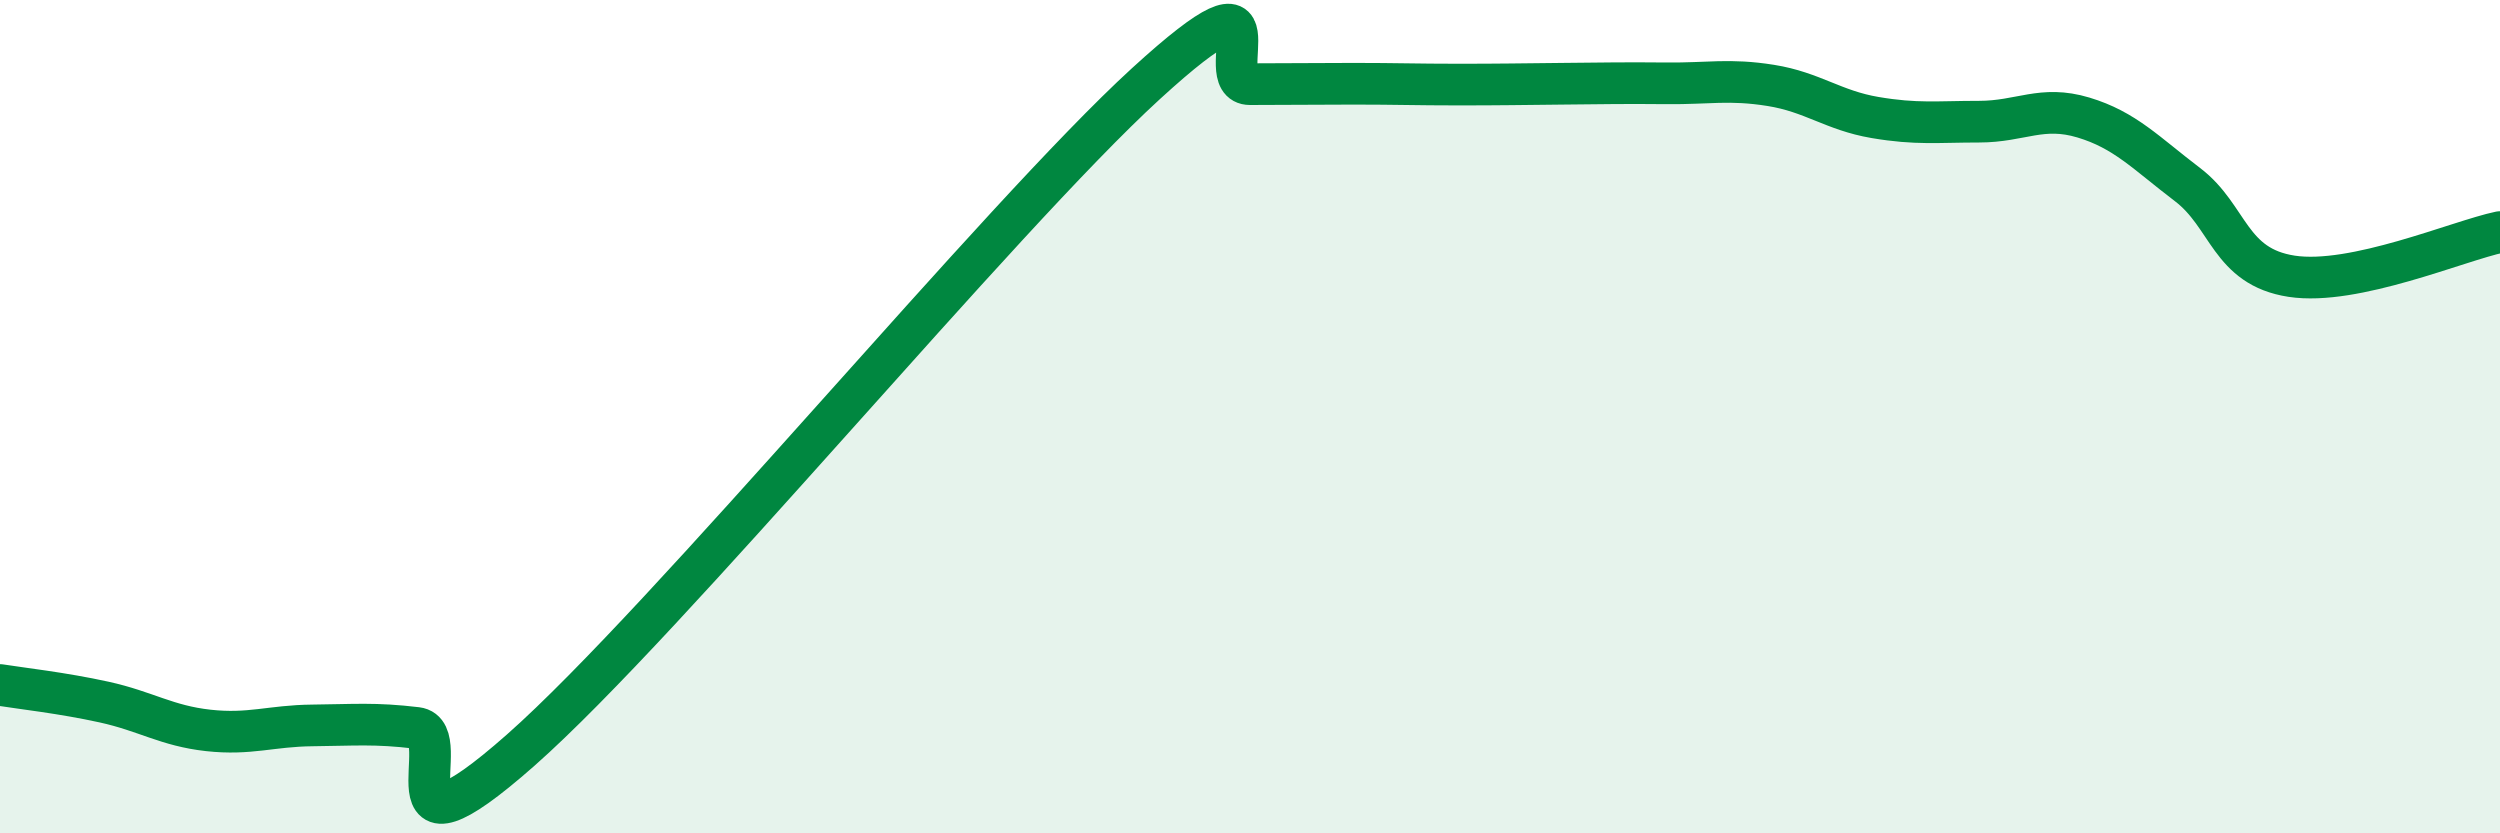
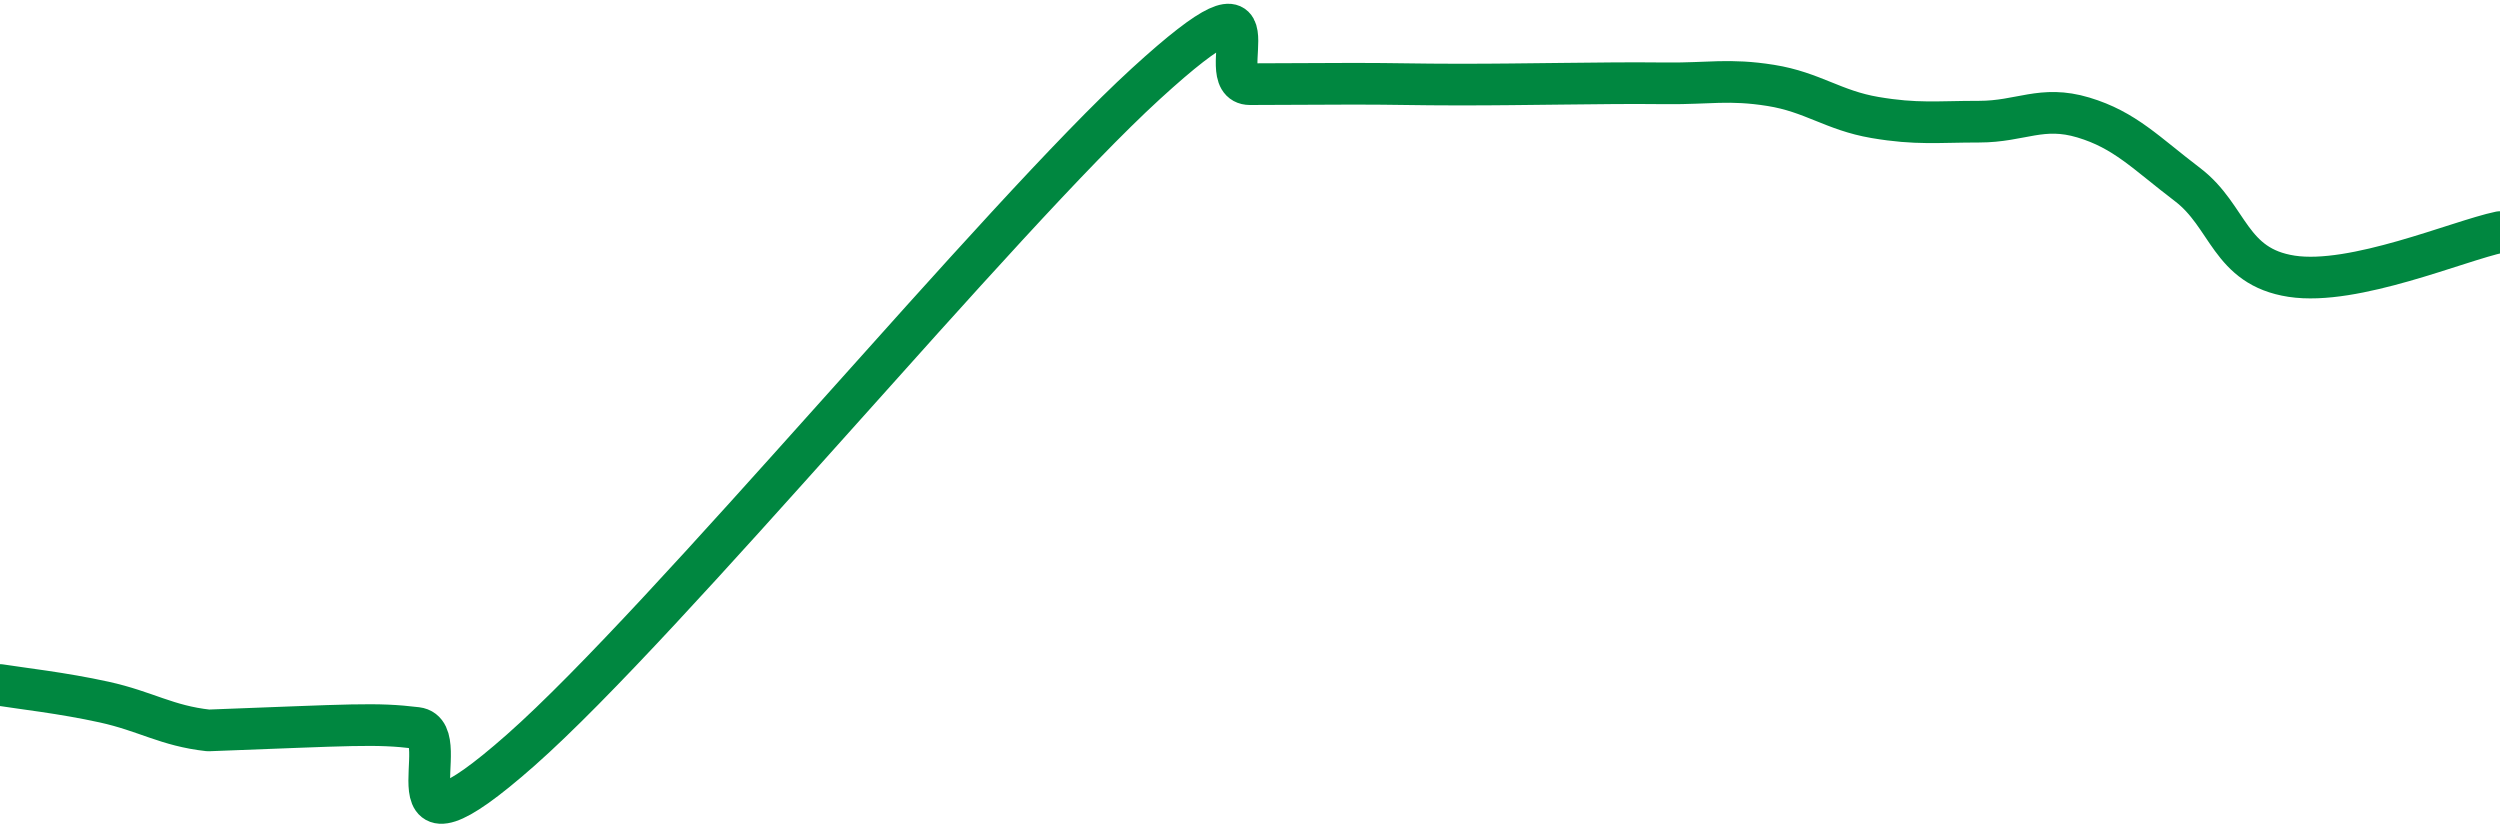
<svg xmlns="http://www.w3.org/2000/svg" width="60" height="20" viewBox="0 0 60 20">
-   <path d="M 0,16.44 C 0.5,16.52 1.5,16.63 2.5,16.85 C 3.5,17.07 4,17.42 5,17.53 C 6,17.64 6.5,17.42 7.5,17.41 C 8.5,17.4 9,17.35 10,17.47 C 11,17.59 9,21.09 12.5,18 C 16,14.91 24,5.21 27.5,2.01 C 31,-1.19 29,2.02 30,2.02 C 31,2.02 31.5,2.01 32.5,2.01 C 33.5,2.01 34,2.03 35,2.03 C 36,2.03 36.5,2.02 37.5,2.01 C 38.5,2 39,1.99 40,2 C 41,2.01 41.5,1.89 42.5,2.05 C 43.5,2.21 44,2.65 45,2.82 C 46,2.99 46.5,2.92 47.5,2.92 C 48.5,2.92 49,2.52 50,2.82 C 51,3.12 51.5,3.67 52.5,4.43 C 53.5,5.19 53.5,6.4 55,6.63 C 56.5,6.86 59,5.78 60,5.57L60 20L0 20Z" fill="#008740" opacity="0.1" stroke-linecap="round" stroke-linejoin="round" />
-   <path d="M 0,16.44 C 0.5,16.52 1.5,16.63 2.5,16.85 C 3.5,17.07 4,17.42 5,17.53 C 6,17.64 6.5,17.42 7.5,17.41 C 8.5,17.4 9,17.35 10,17.47 C 11,17.59 9,21.09 12.5,18 C 16,14.91 24,5.21 27.5,2.01 C 31,-1.19 29,2.02 30,2.02 C 31,2.02 31.5,2.01 32.5,2.01 C 33.5,2.01 34,2.03 35,2.03 C 36,2.03 36.5,2.02 37.5,2.01 C 38.5,2 39,1.99 40,2 C 41,2.01 41.5,1.89 42.5,2.05 C 43.5,2.21 44,2.65 45,2.82 C 46,2.99 46.5,2.92 47.5,2.92 C 48.5,2.92 49,2.52 50,2.82 C 51,3.12 51.5,3.67 52.5,4.43 C 53.5,5.19 53.5,6.4 55,6.63 C 56.5,6.86 59,5.78 60,5.57" stroke="#008740" stroke-width="1" fill="none" stroke-linecap="round" stroke-linejoin="round" />
+   <path d="M 0,16.44 C 0.5,16.52 1.5,16.63 2.5,16.85 C 3.5,17.07 4,17.42 5,17.53 C 8.5,17.4 9,17.35 10,17.47 C 11,17.59 9,21.09 12.5,18 C 16,14.91 24,5.21 27.5,2.01 C 31,-1.19 29,2.02 30,2.02 C 31,2.02 31.5,2.01 32.5,2.01 C 33.5,2.01 34,2.03 35,2.03 C 36,2.03 36.5,2.02 37.5,2.01 C 38.5,2 39,1.99 40,2 C 41,2.01 41.5,1.89 42.5,2.05 C 43.5,2.21 44,2.65 45,2.82 C 46,2.99 46.5,2.92 47.5,2.92 C 48.5,2.92 49,2.52 50,2.82 C 51,3.12 51.5,3.67 52.5,4.43 C 53.5,5.19 53.5,6.4 55,6.63 C 56.5,6.86 59,5.78 60,5.57" stroke="#008740" stroke-width="1" fill="none" stroke-linecap="round" stroke-linejoin="round" />
</svg>